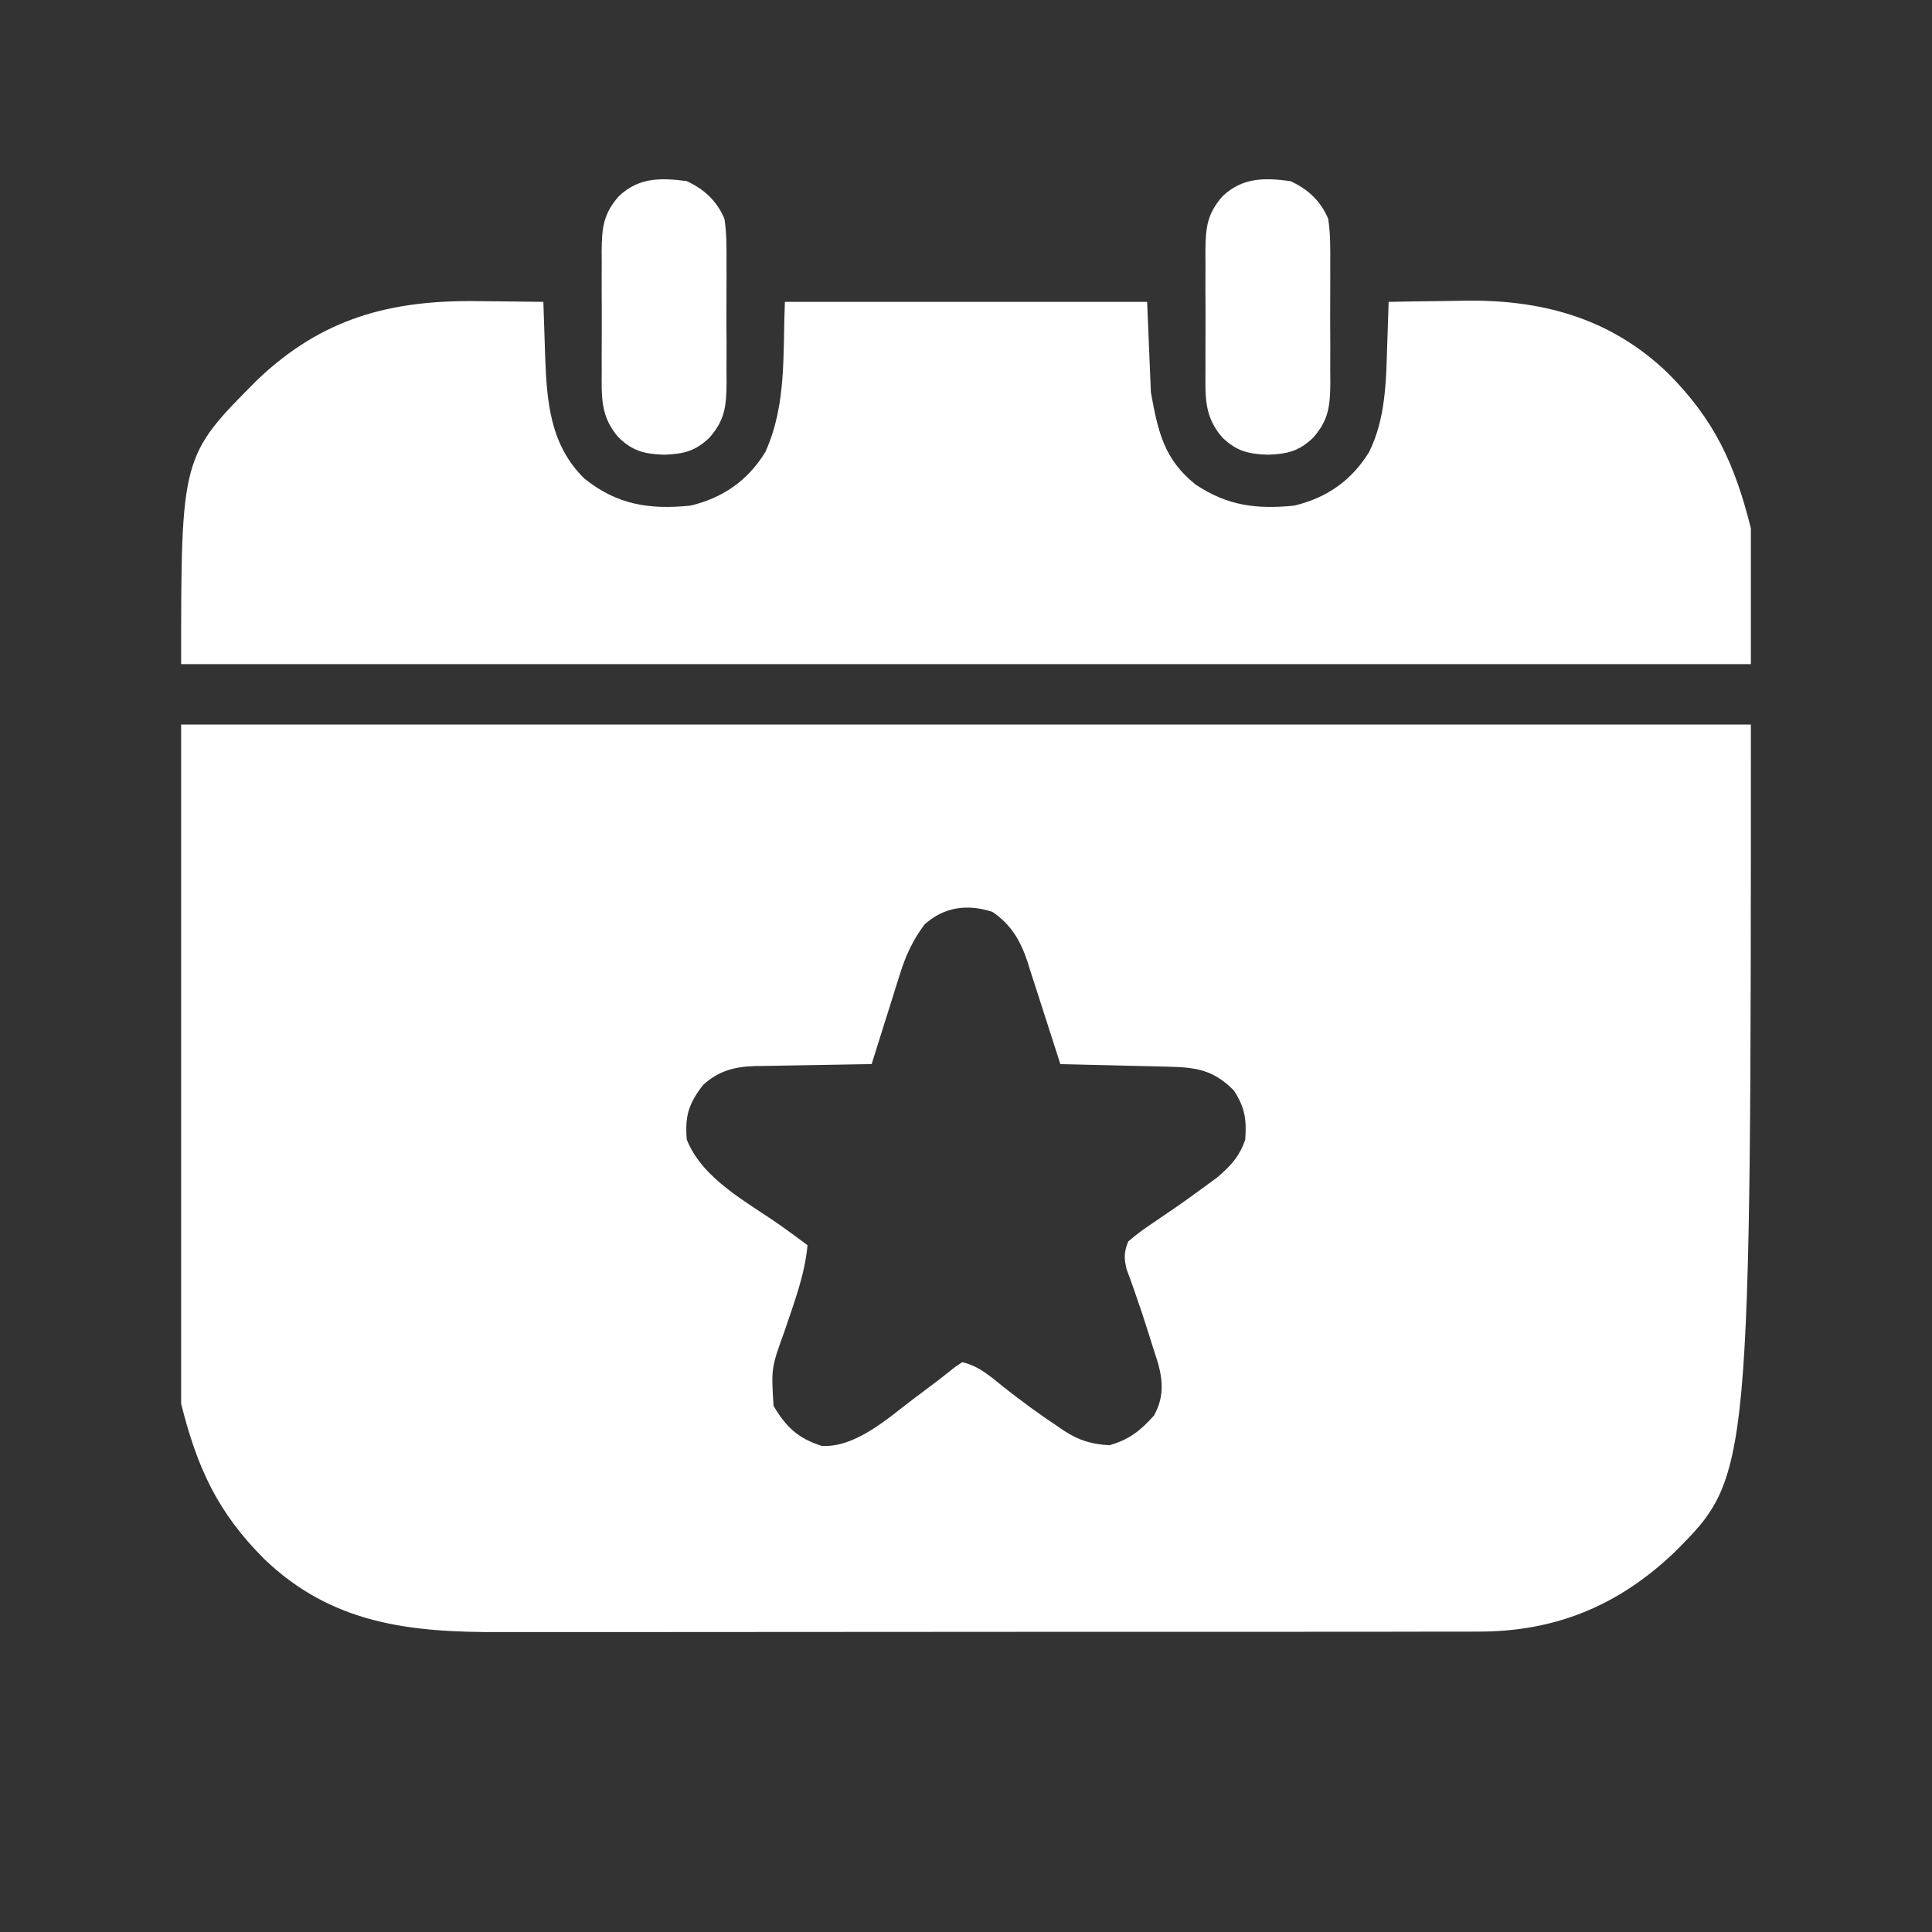
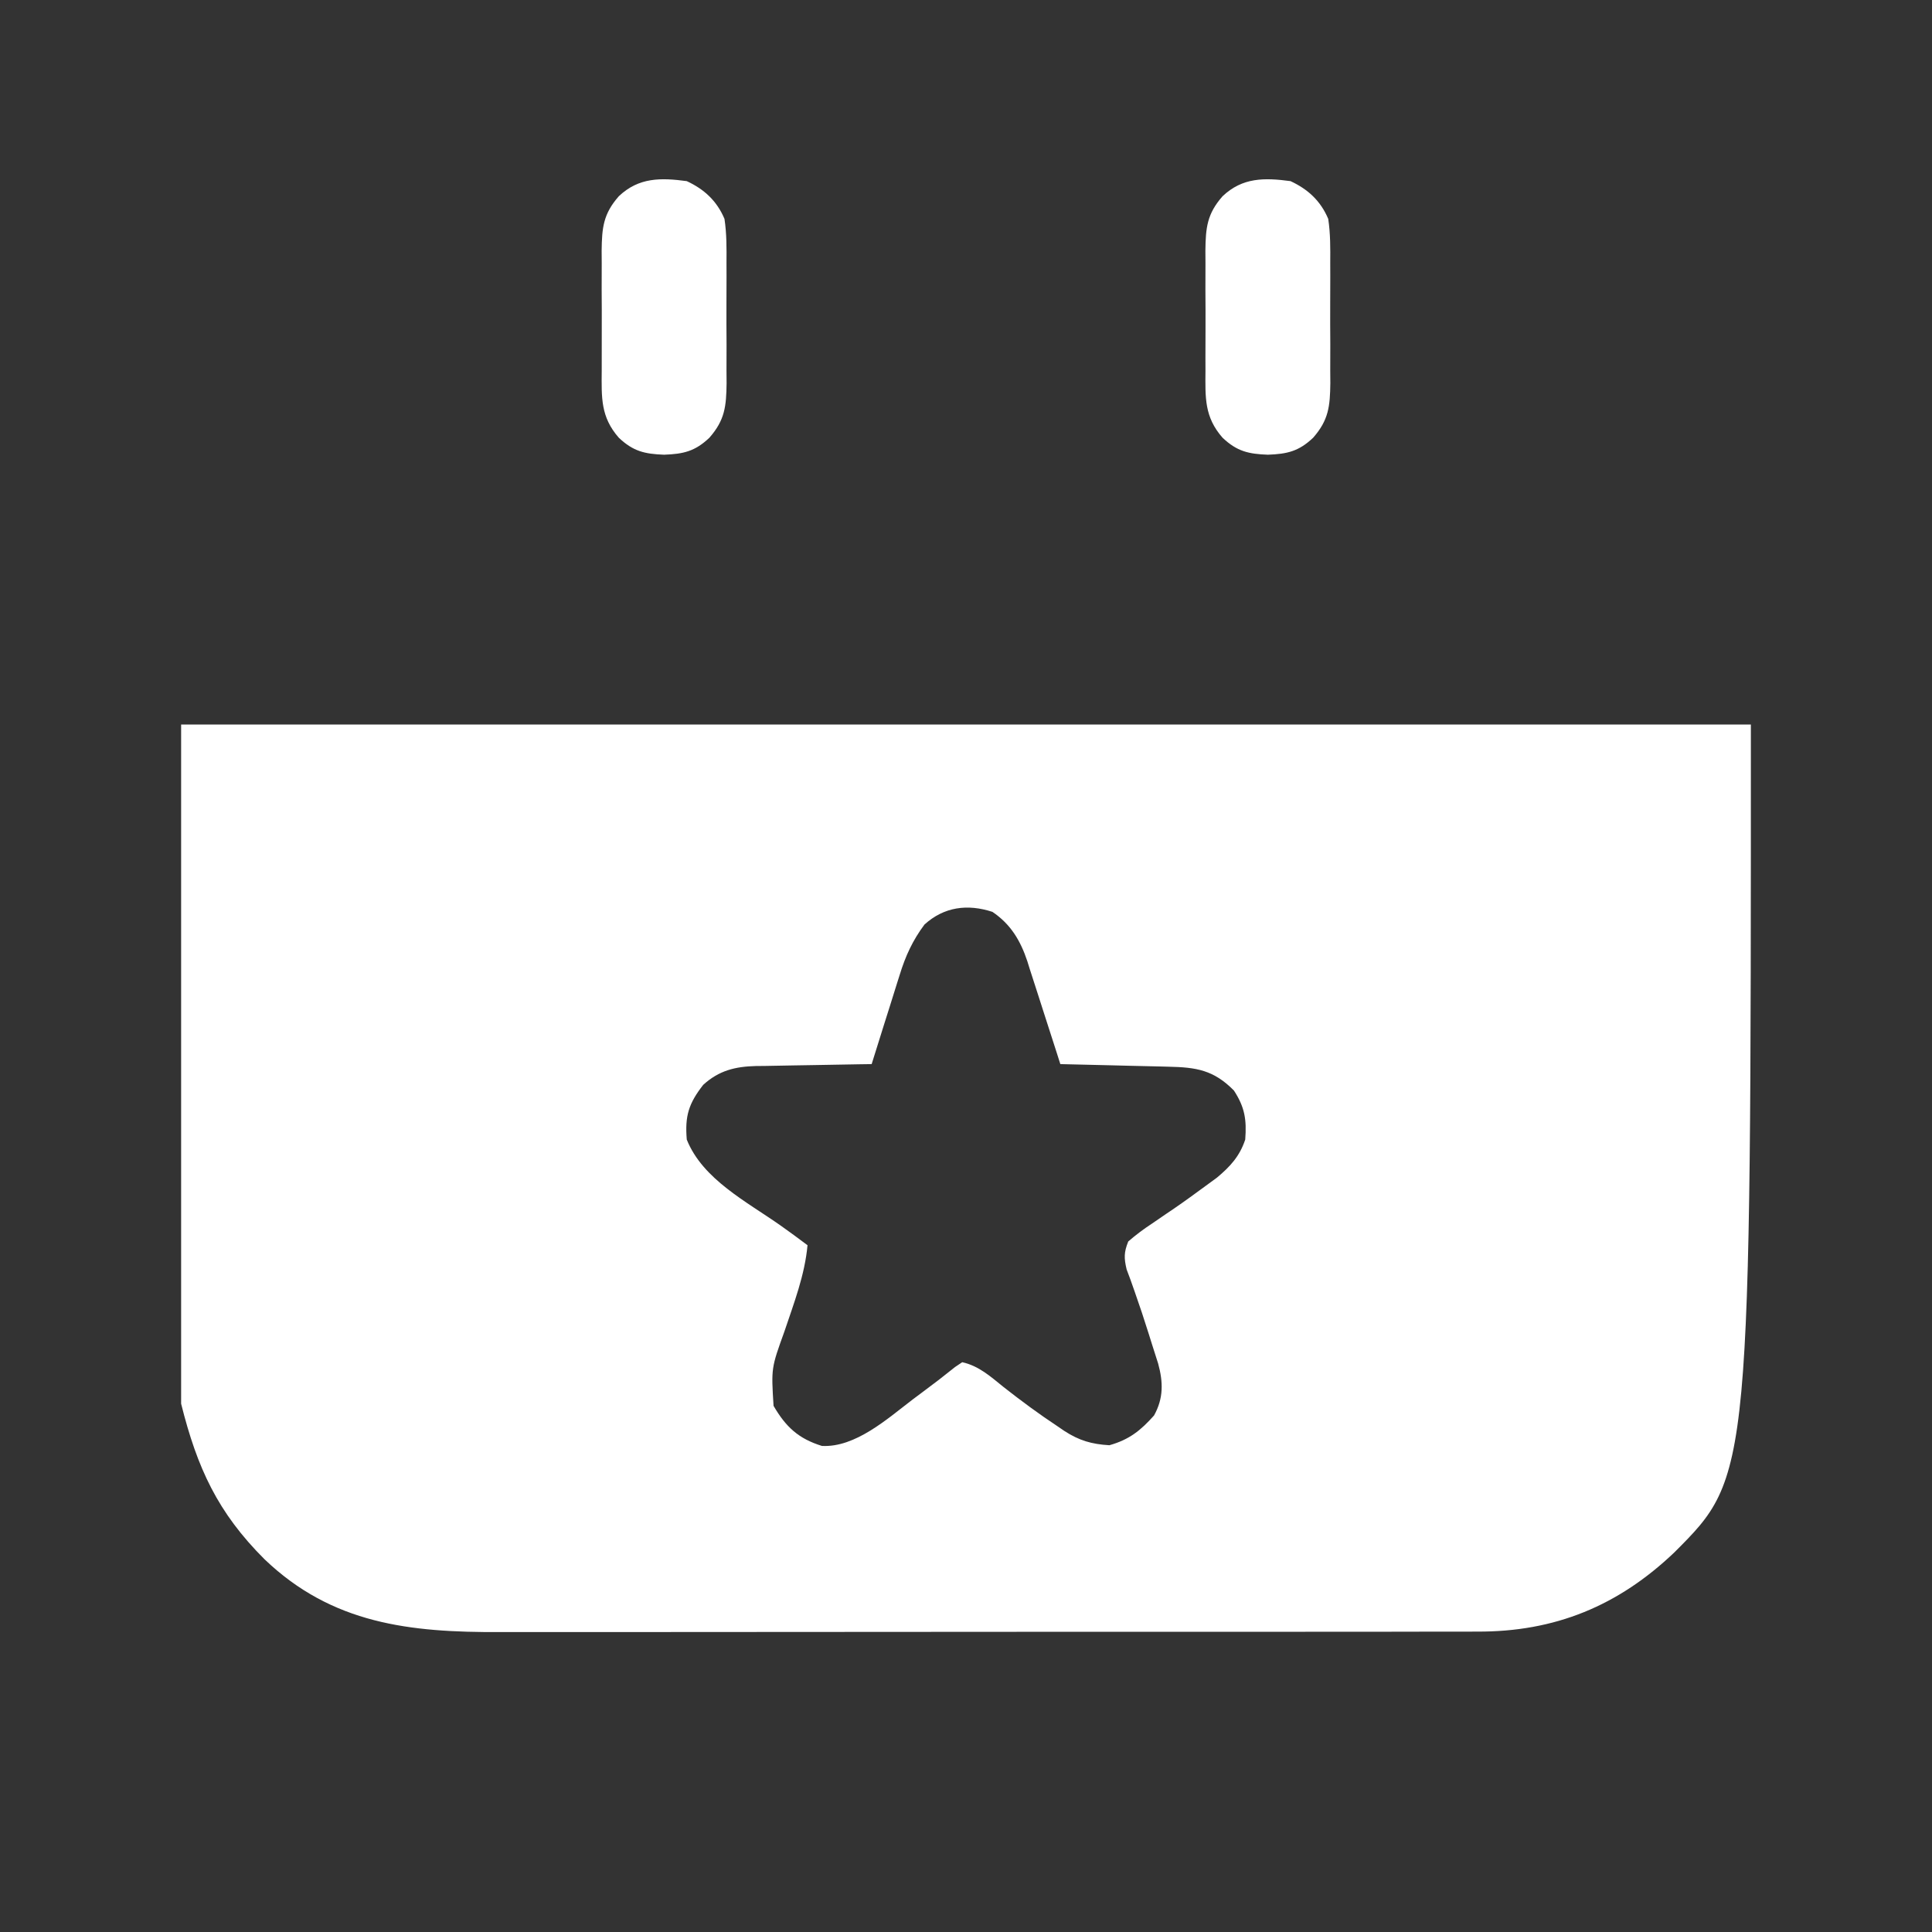
<svg xmlns="http://www.w3.org/2000/svg" width="100" height="100" viewBox="0 0 100 100" fill="none">
  <rect x="0" y="0" width="100" height="100" fill="#333333" stroke="none" />
  <path d="M9.375 37.5C36.188 37.5 63 37.5 90.625 37.5C90.625 76.387 90.625 76.387 86.674 80.342C83.772 83.114 80.483 84.473 76.449 84.451C76.213 84.452 75.977 84.453 75.734 84.454C75.086 84.456 74.438 84.456 73.79 84.454C73.088 84.454 72.386 84.456 71.684 84.458C70.312 84.461 68.94 84.462 67.567 84.46C66.451 84.46 65.335 84.46 64.219 84.461C63.98 84.461 63.98 84.461 63.736 84.462C63.412 84.462 63.089 84.462 62.765 84.462C59.734 84.465 56.703 84.464 53.673 84.462C50.905 84.46 48.137 84.462 45.37 84.467C42.522 84.472 39.675 84.474 36.828 84.472C35.231 84.472 33.635 84.472 32.038 84.475C30.679 84.478 29.32 84.478 27.961 84.475C27.269 84.473 26.577 84.473 25.885 84.476C21.228 84.495 17.191 84.063 13.687 80.703C11.269 78.288 10.208 75.988 9.375 72.656C9.375 61.055 9.375 49.453 9.375 37.5ZM47.852 47.852C47.237 48.676 46.866 49.486 46.567 50.462C46.525 50.595 46.482 50.728 46.439 50.865C46.306 51.284 46.175 51.704 46.045 52.124C45.955 52.41 45.864 52.697 45.773 52.983C45.553 53.681 45.334 54.379 45.117 55.078C44.904 55.081 44.692 55.084 44.472 55.087C43.68 55.098 42.887 55.113 42.094 55.129C41.752 55.136 41.409 55.141 41.067 55.146C40.573 55.152 40.079 55.163 39.586 55.173C39.434 55.175 39.282 55.176 39.125 55.177C38.055 55.206 37.216 55.406 36.398 56.152C35.646 57.117 35.445 57.761 35.547 58.984C36.371 61.046 38.659 62.203 40.41 63.438C40.878 63.77 41.34 64.106 41.797 64.453C41.654 66.008 41.095 67.442 40.602 68.914C39.917 70.811 39.917 70.811 40.039 72.766C40.675 73.859 41.327 74.463 42.541 74.841C44.275 74.934 45.942 73.426 47.241 72.436C47.403 72.315 47.565 72.194 47.731 72.07C48.593 71.425 48.593 71.425 49.436 70.755C49.558 70.674 49.679 70.592 49.805 70.508C50.664 70.698 51.267 71.246 51.941 71.79C52.857 72.51 53.788 73.198 54.761 73.84C54.87 73.915 54.979 73.989 55.091 74.066C55.861 74.565 56.509 74.752 57.422 74.805C58.451 74.516 59.042 74.04 59.734 73.263C60.229 72.365 60.208 71.543 59.946 70.579C59.844 70.249 59.739 69.92 59.631 69.592C59.551 69.334 59.551 69.334 59.468 69.071C59.233 68.322 58.987 67.577 58.725 66.837C58.654 66.634 58.582 66.432 58.508 66.223C58.444 66.052 58.38 65.881 58.314 65.705C58.175 65.115 58.172 64.824 58.398 64.258C58.806 63.907 59.185 63.622 59.631 63.33C59.88 63.16 60.129 62.989 60.378 62.818C60.504 62.733 60.63 62.648 60.76 62.56C61.325 62.173 61.876 61.771 62.427 61.365C62.702 61.163 62.702 61.163 62.984 60.958C63.678 60.379 64.166 59.847 64.453 58.984C64.531 57.958 64.433 57.312 63.867 56.445C62.818 55.381 61.917 55.242 60.471 55.212C60.232 55.206 60.232 55.206 59.988 55.199C59.478 55.187 58.969 55.175 58.459 55.164C58.114 55.155 57.769 55.147 57.423 55.138C56.576 55.117 55.73 55.097 54.883 55.078C54.823 54.889 54.763 54.7 54.701 54.505C54.476 53.799 54.248 53.094 54.019 52.389C53.92 52.084 53.822 51.78 53.726 51.475C53.586 51.035 53.443 50.596 53.3 50.157C53.258 50.022 53.216 49.887 53.173 49.748C52.819 48.688 52.316 47.837 51.366 47.197C50.075 46.777 48.863 46.937 47.852 47.852Z" fill="white" />
-   <path d="M24.756 15.588C25.084 15.591 25.412 15.594 25.74 15.596C26.535 15.602 27.33 15.612 28.125 15.625C28.131 15.821 28.131 15.821 28.137 16.021C28.156 16.625 28.177 17.23 28.198 17.834C28.204 18.04 28.21 18.245 28.217 18.457C28.304 20.819 28.479 23.039 30.252 24.775C31.944 26.128 33.596 26.386 35.742 26.171C37.426 25.767 38.706 24.874 39.612 23.4C40.731 20.939 40.514 18.294 40.625 15.625C46.812 15.625 53 15.625 59.375 15.625C59.44 17.171 59.504 18.718 59.57 20.312C59.944 22.365 60.248 23.773 61.89 25.085C63.531 26.174 65.023 26.369 66.992 26.171C68.676 25.767 69.956 24.874 70.862 23.4C71.722 21.671 71.746 19.731 71.802 17.834C71.809 17.62 71.817 17.406 71.825 17.186C71.843 16.666 71.86 16.145 71.875 15.625C72.823 15.605 73.77 15.591 74.718 15.582C75.039 15.578 75.36 15.572 75.681 15.566C79.728 15.482 83.325 16.43 86.313 19.296C88.731 21.711 89.792 24.012 90.625 27.343C90.625 29.664 90.625 31.984 90.625 34.375C63.812 34.375 37 34.375 9.375 34.375C9.375 23.613 9.375 23.613 13.325 19.657C16.669 16.465 20.225 15.517 24.756 15.588Z" fill="white" />
  <path d="M66.796 9.375C67.705 9.797 68.355 10.399 68.749 11.329C68.864 12.094 68.859 12.851 68.853 13.623C68.854 13.844 68.854 14.065 68.855 14.293C68.856 14.759 68.854 15.226 68.851 15.692C68.847 16.404 68.851 17.116 68.856 17.829C68.856 18.282 68.855 18.736 68.853 19.19C68.855 19.402 68.856 19.615 68.858 19.834C68.843 21.033 68.77 21.744 67.968 22.657C67.222 23.365 66.624 23.498 65.624 23.536C64.625 23.498 64.026 23.365 63.28 22.657C62.334 21.58 62.385 20.583 62.395 19.19C62.395 18.969 62.394 18.748 62.393 18.52C62.393 18.054 62.394 17.588 62.397 17.122C62.401 16.409 62.397 15.697 62.392 14.985C62.393 14.531 62.394 14.077 62.395 13.623C62.394 13.411 62.392 13.199 62.391 12.98C62.405 11.78 62.478 11.069 63.28 10.157C64.31 9.179 65.45 9.194 66.796 9.375Z" fill="white" />
-   <path d="M35.546 9.375C36.455 9.797 37.105 10.399 37.499 11.329C37.614 12.094 37.609 12.851 37.603 13.623C37.604 13.844 37.604 14.065 37.605 14.293C37.606 14.759 37.604 15.226 37.601 15.692C37.597 16.404 37.601 17.116 37.606 17.829C37.605 18.282 37.605 18.736 37.603 19.19C37.605 19.402 37.606 19.615 37.608 19.834C37.593 21.033 37.52 21.744 36.718 22.657C35.972 23.365 35.374 23.498 34.374 23.536C33.375 23.498 32.776 23.365 32.03 22.657C31.084 21.58 31.135 20.583 31.145 19.19C31.145 18.969 31.144 18.748 31.143 18.52C31.143 18.054 31.144 17.588 31.147 17.122C31.151 16.409 31.147 15.697 31.142 14.985C31.143 14.531 31.144 14.077 31.145 13.623C31.144 13.411 31.142 13.199 31.141 12.98C31.155 11.78 31.228 11.069 32.03 10.157C33.06 9.179 34.2 9.194 35.546 9.375Z" fill="white" />
+   <path d="M35.546 9.375C36.455 9.797 37.105 10.399 37.499 11.329C37.614 12.094 37.609 12.851 37.603 13.623C37.604 13.844 37.604 14.065 37.605 14.293C37.606 14.759 37.604 15.226 37.601 15.692C37.597 16.404 37.601 17.116 37.606 17.829C37.605 18.282 37.605 18.736 37.603 19.19C37.605 19.402 37.606 19.615 37.608 19.834C37.593 21.033 37.52 21.744 36.718 22.657C35.972 23.365 35.374 23.498 34.374 23.536C33.375 23.498 32.776 23.365 32.03 22.657C31.084 21.58 31.135 20.583 31.145 19.19C31.143 18.054 31.144 17.588 31.147 17.122C31.151 16.409 31.147 15.697 31.142 14.985C31.143 14.531 31.144 14.077 31.145 13.623C31.144 13.411 31.142 13.199 31.141 12.98C31.155 11.78 31.228 11.069 32.03 10.157C33.06 9.179 34.2 9.194 35.546 9.375Z" fill="white" />
</svg>